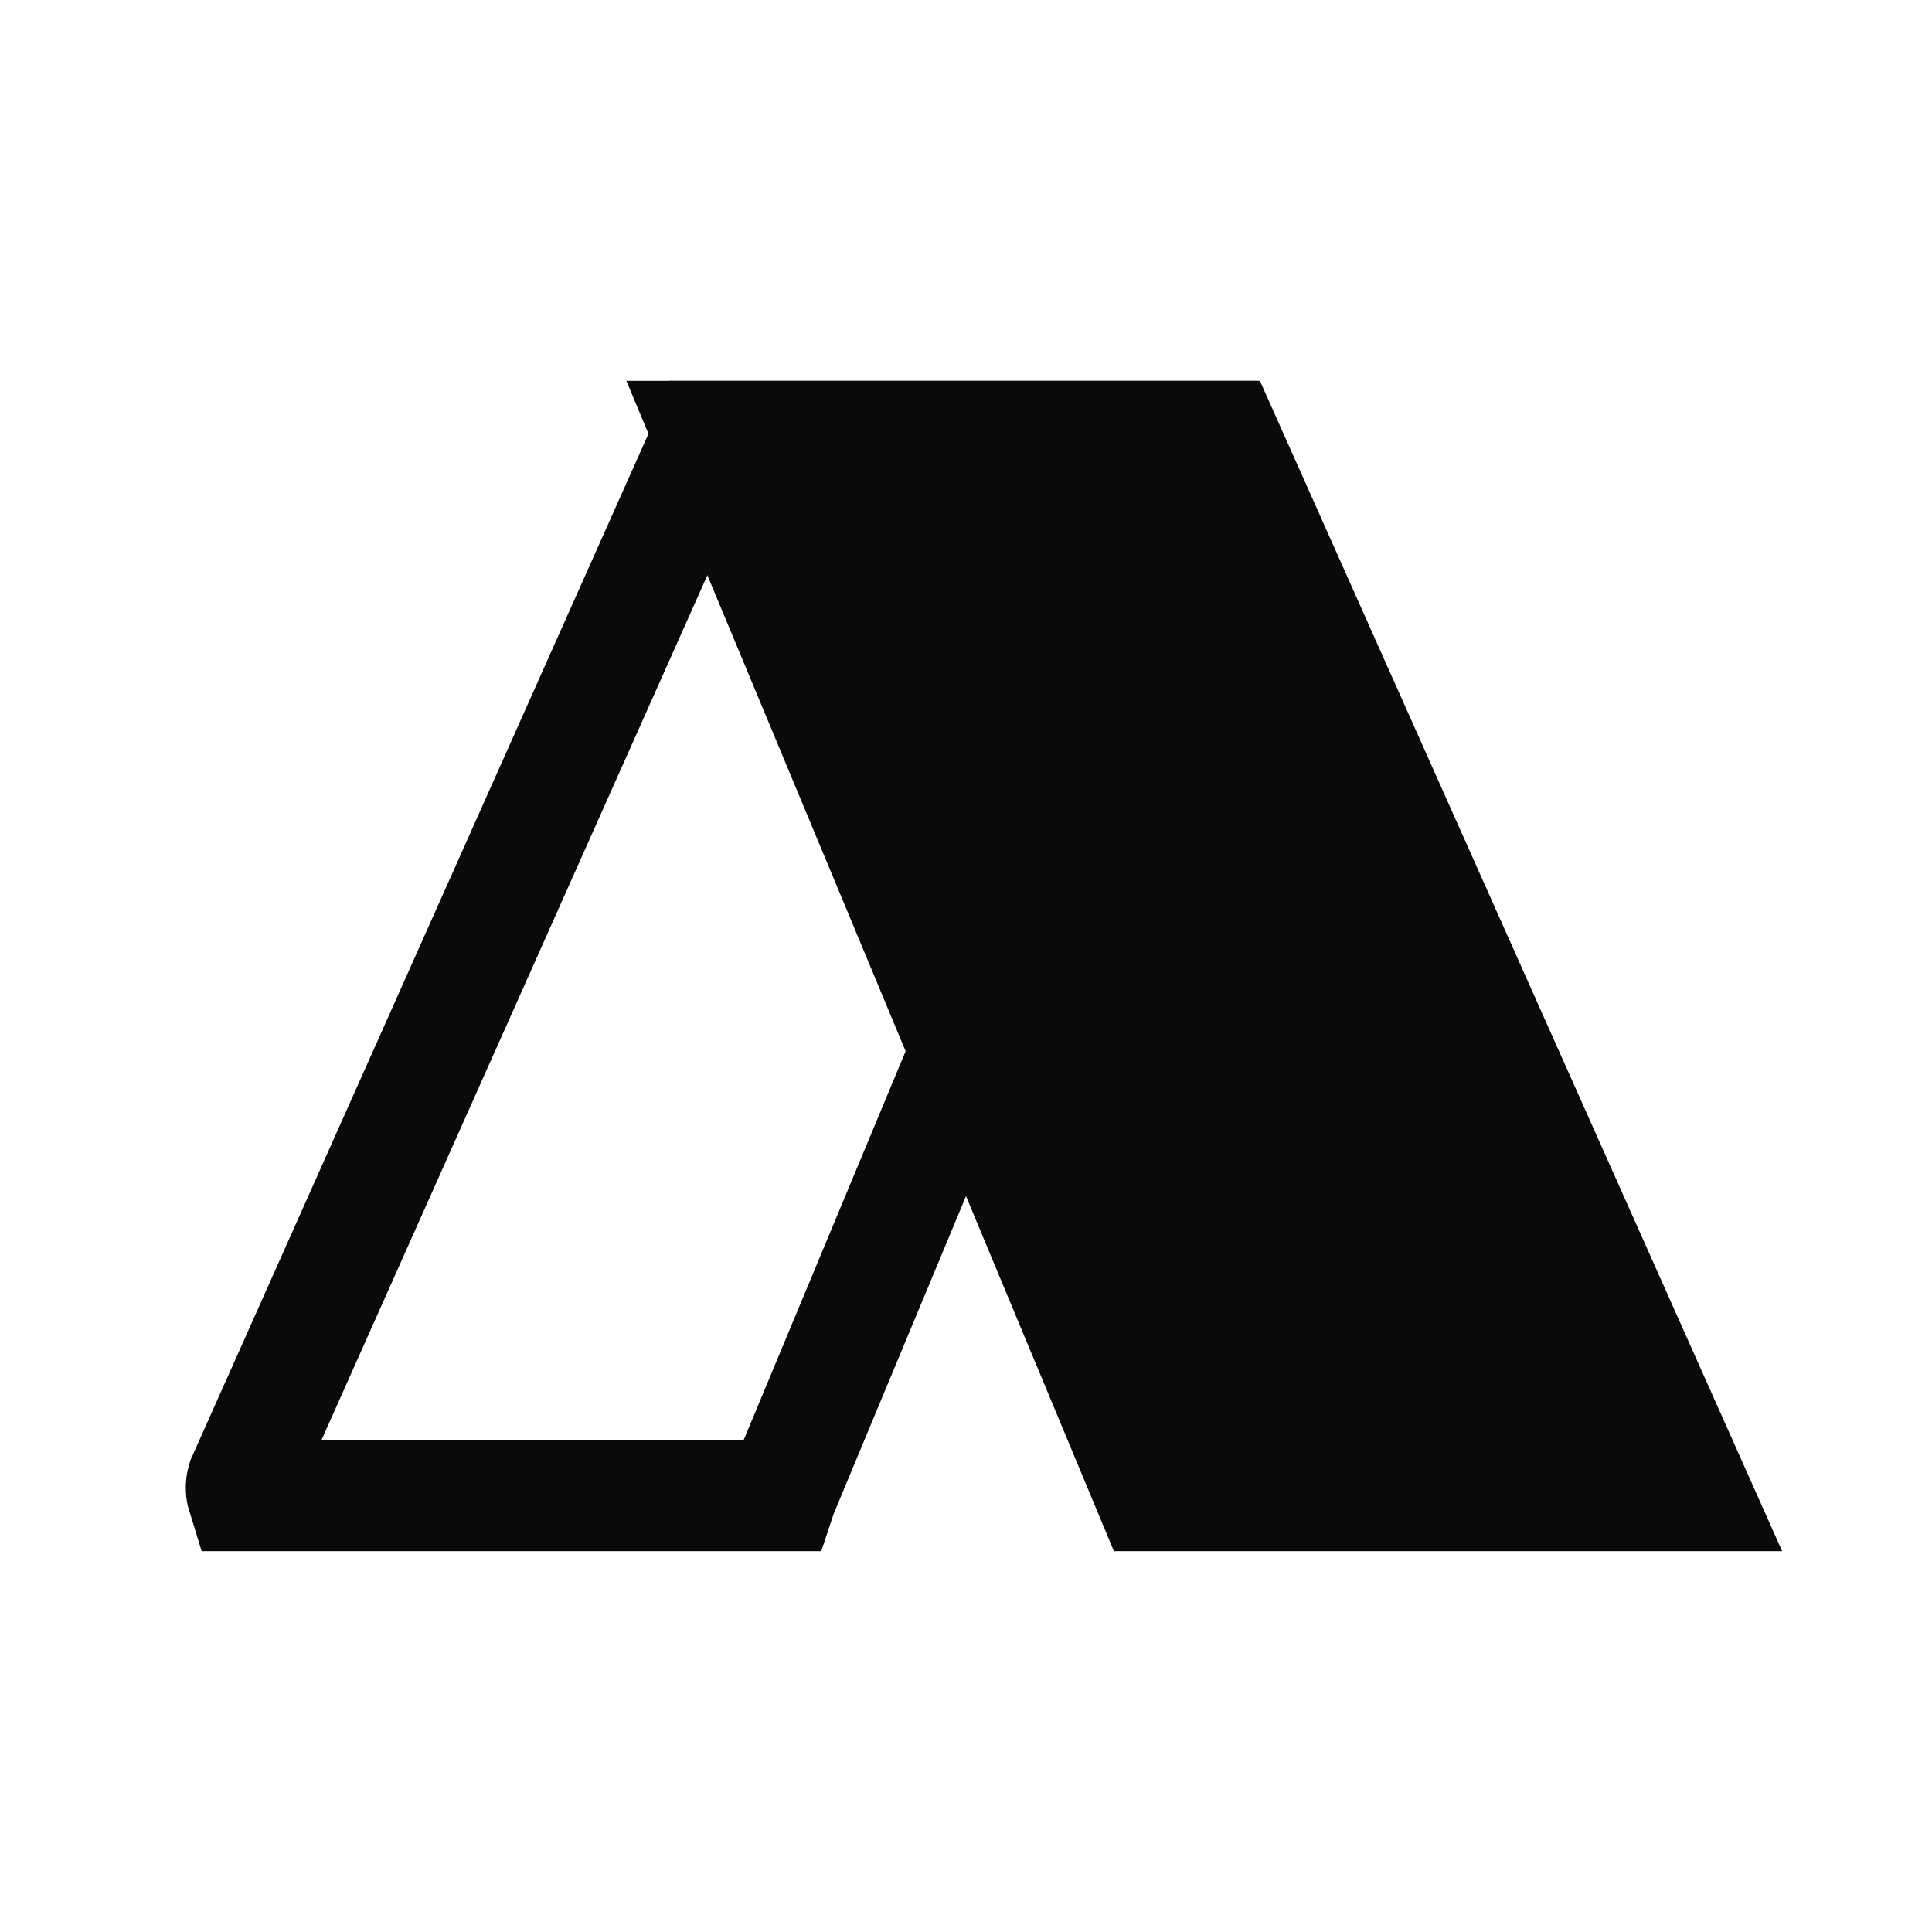
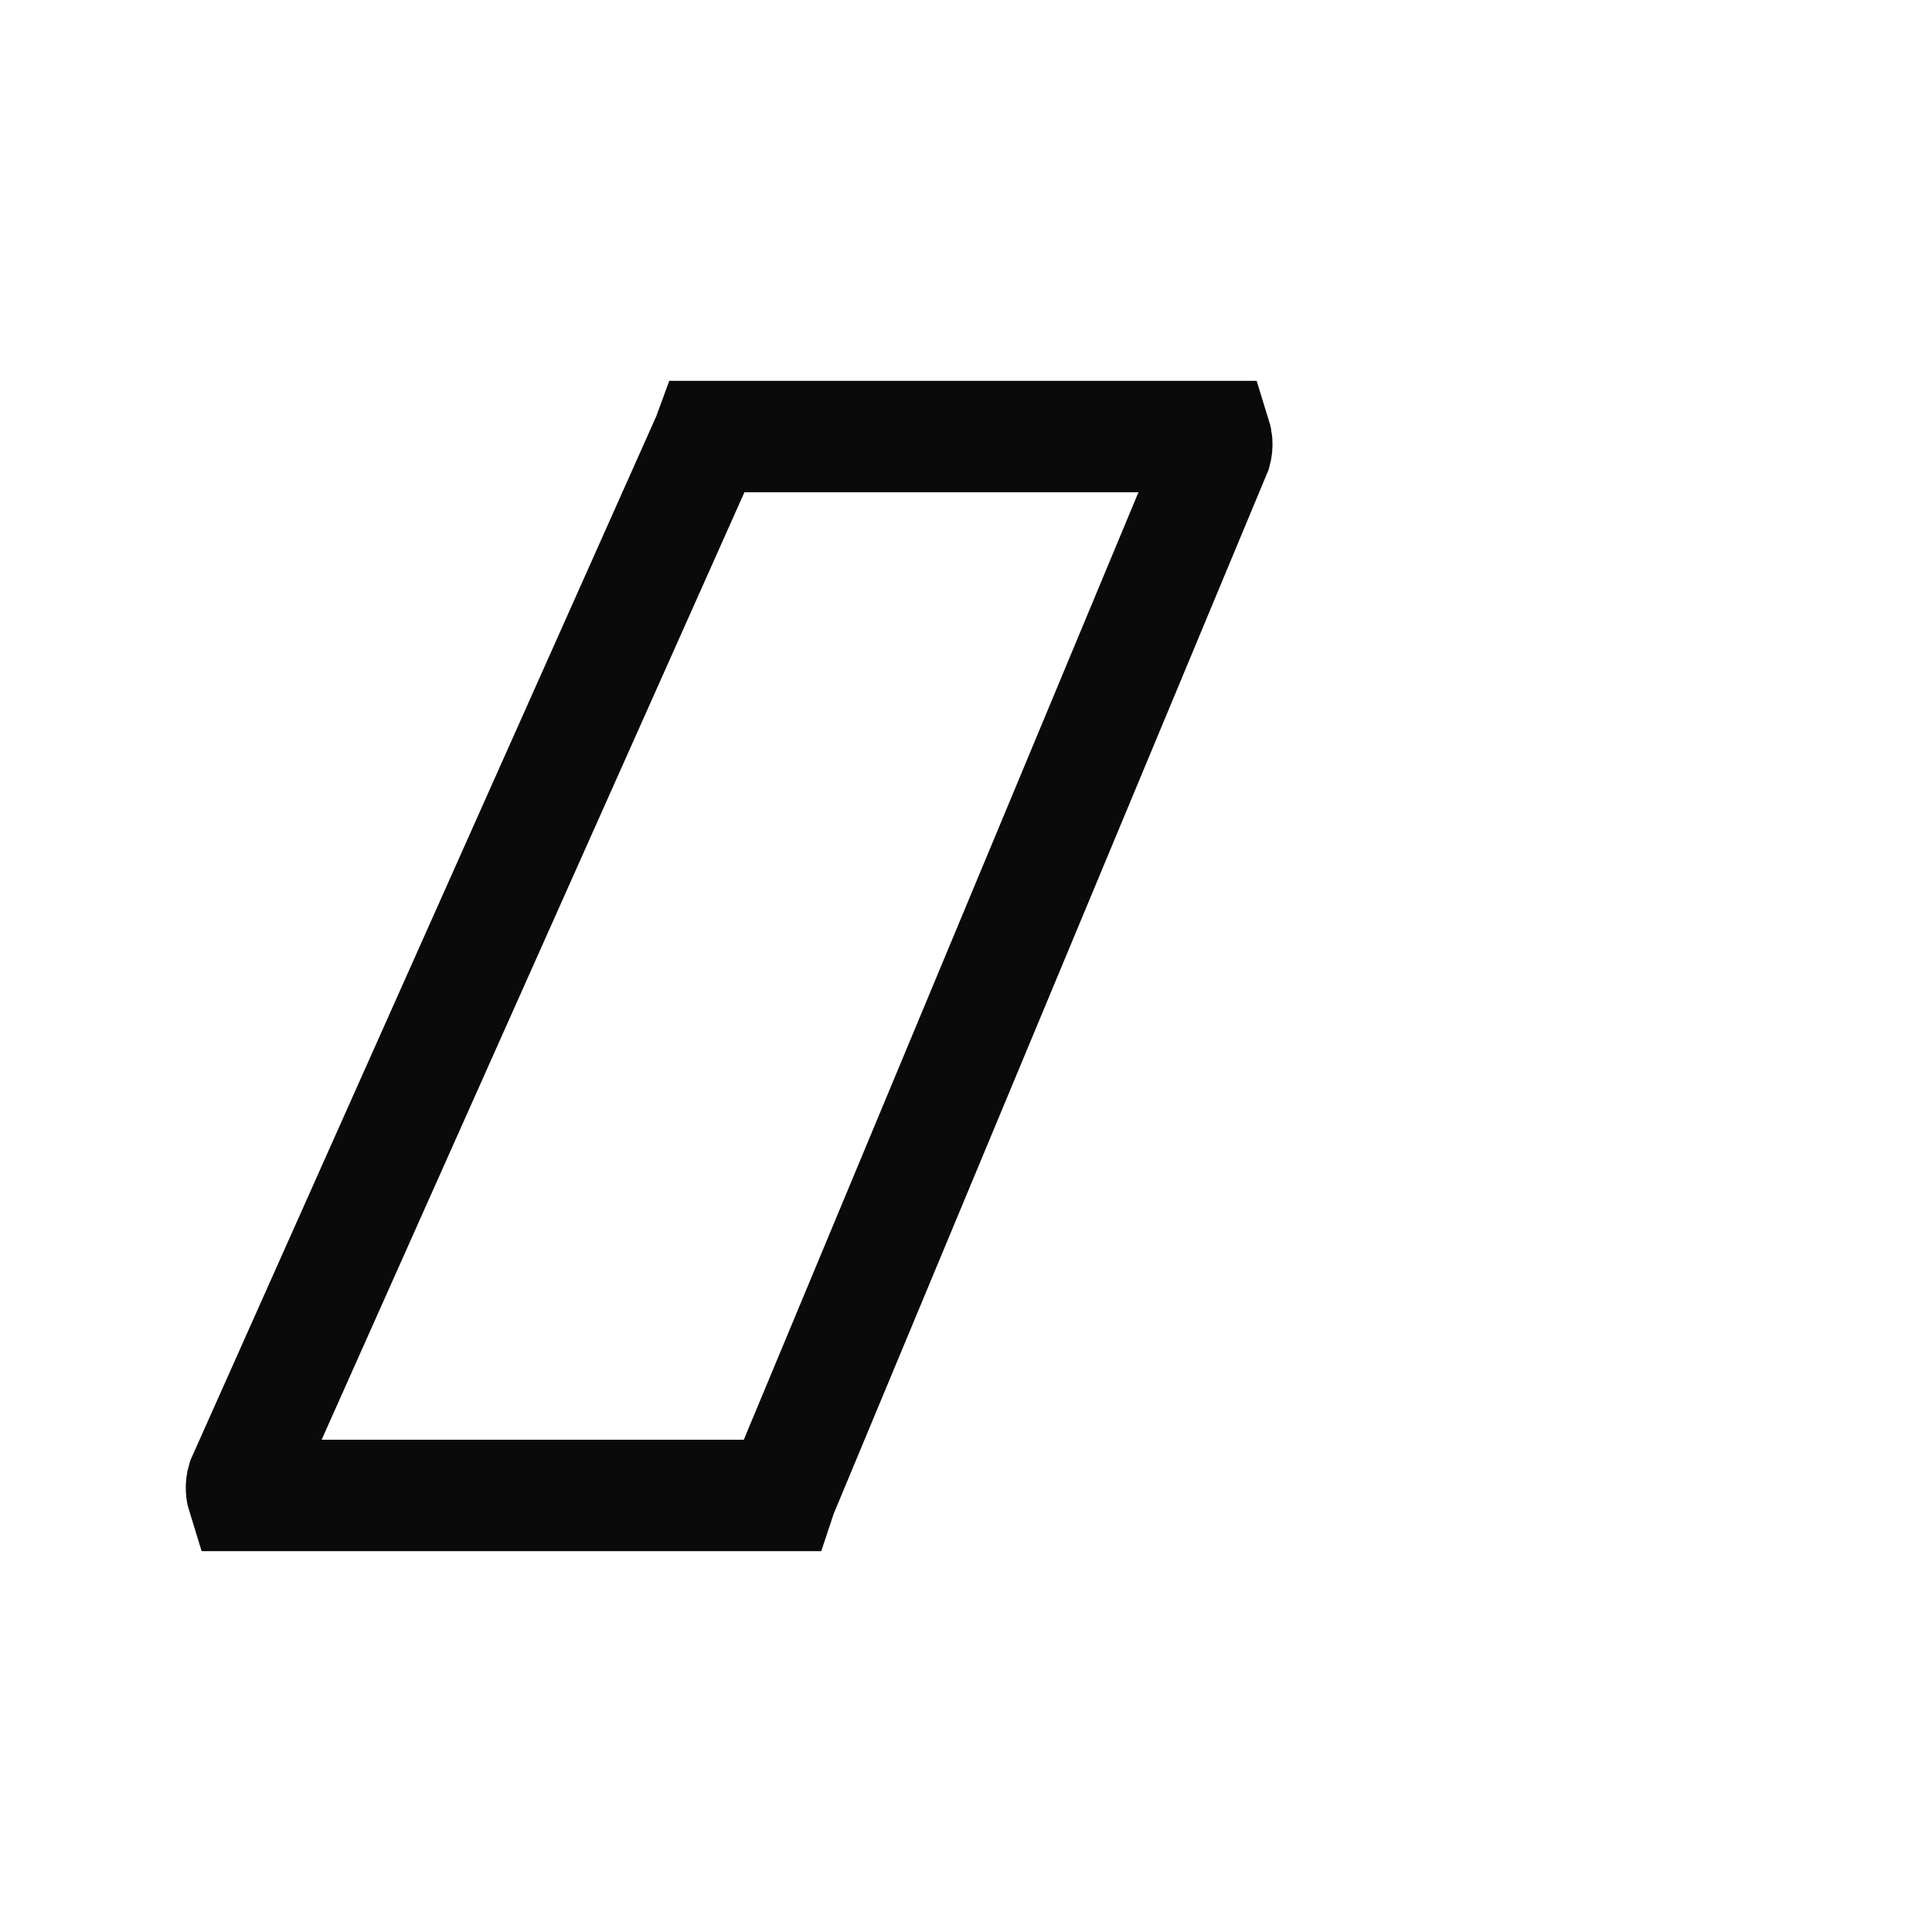
<svg xmlns="http://www.w3.org/2000/svg" width="390" height="390" viewBox="0 0 390 390" fill="none">
  <path d="M142.956 88.125L142.9 88.276L142.743 88.63L48.973 298.769C48.802 299.33 48.726 299.946 48.757 300.575C48.781 301.072 48.87 301.513 48.983 301.875H157.667L157.754 301.615L157.906 301.251L245.437 91.12C245.594 90.547 245.654 89.932 245.612 89.318C245.582 88.861 245.498 88.457 245.395 88.125H142.956Z" stroke="#0A0A0A" stroke-width="22.5" />
-   <path d="M242.47 95.156L331.577 294.844H237.042L153.862 95.156H242.47Z" fill="#0A0A0A" stroke="#0A0A0A" stroke-width="36.562" />
</svg>